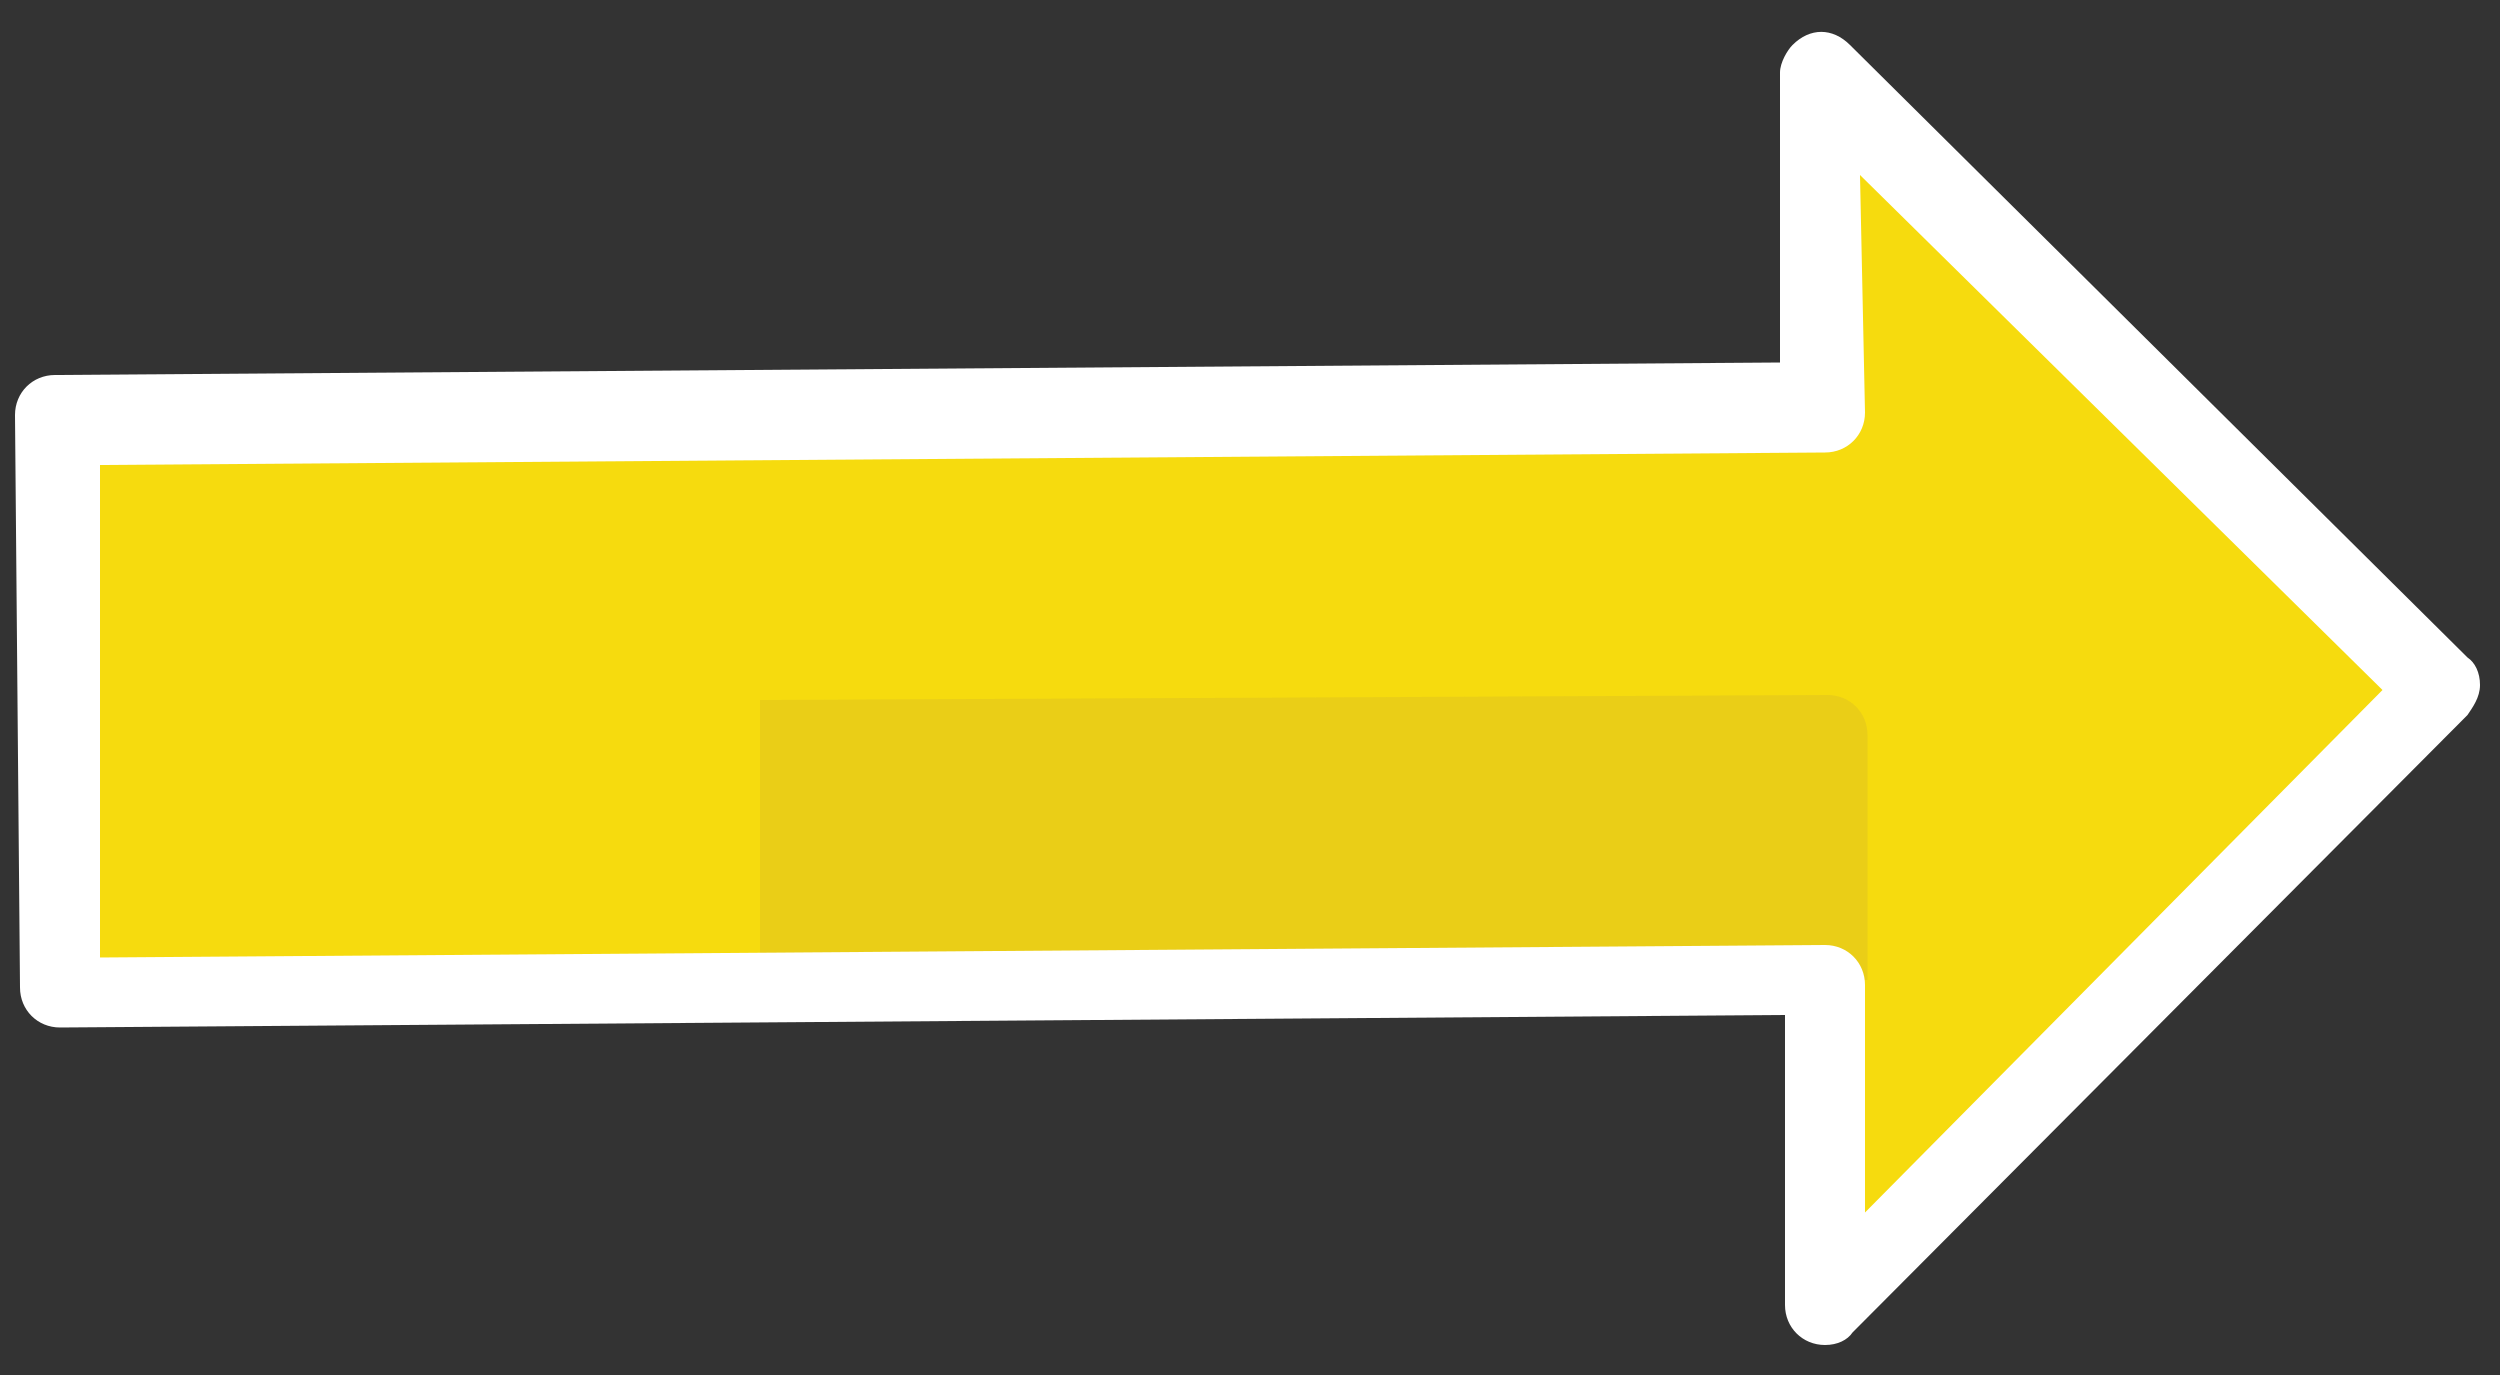
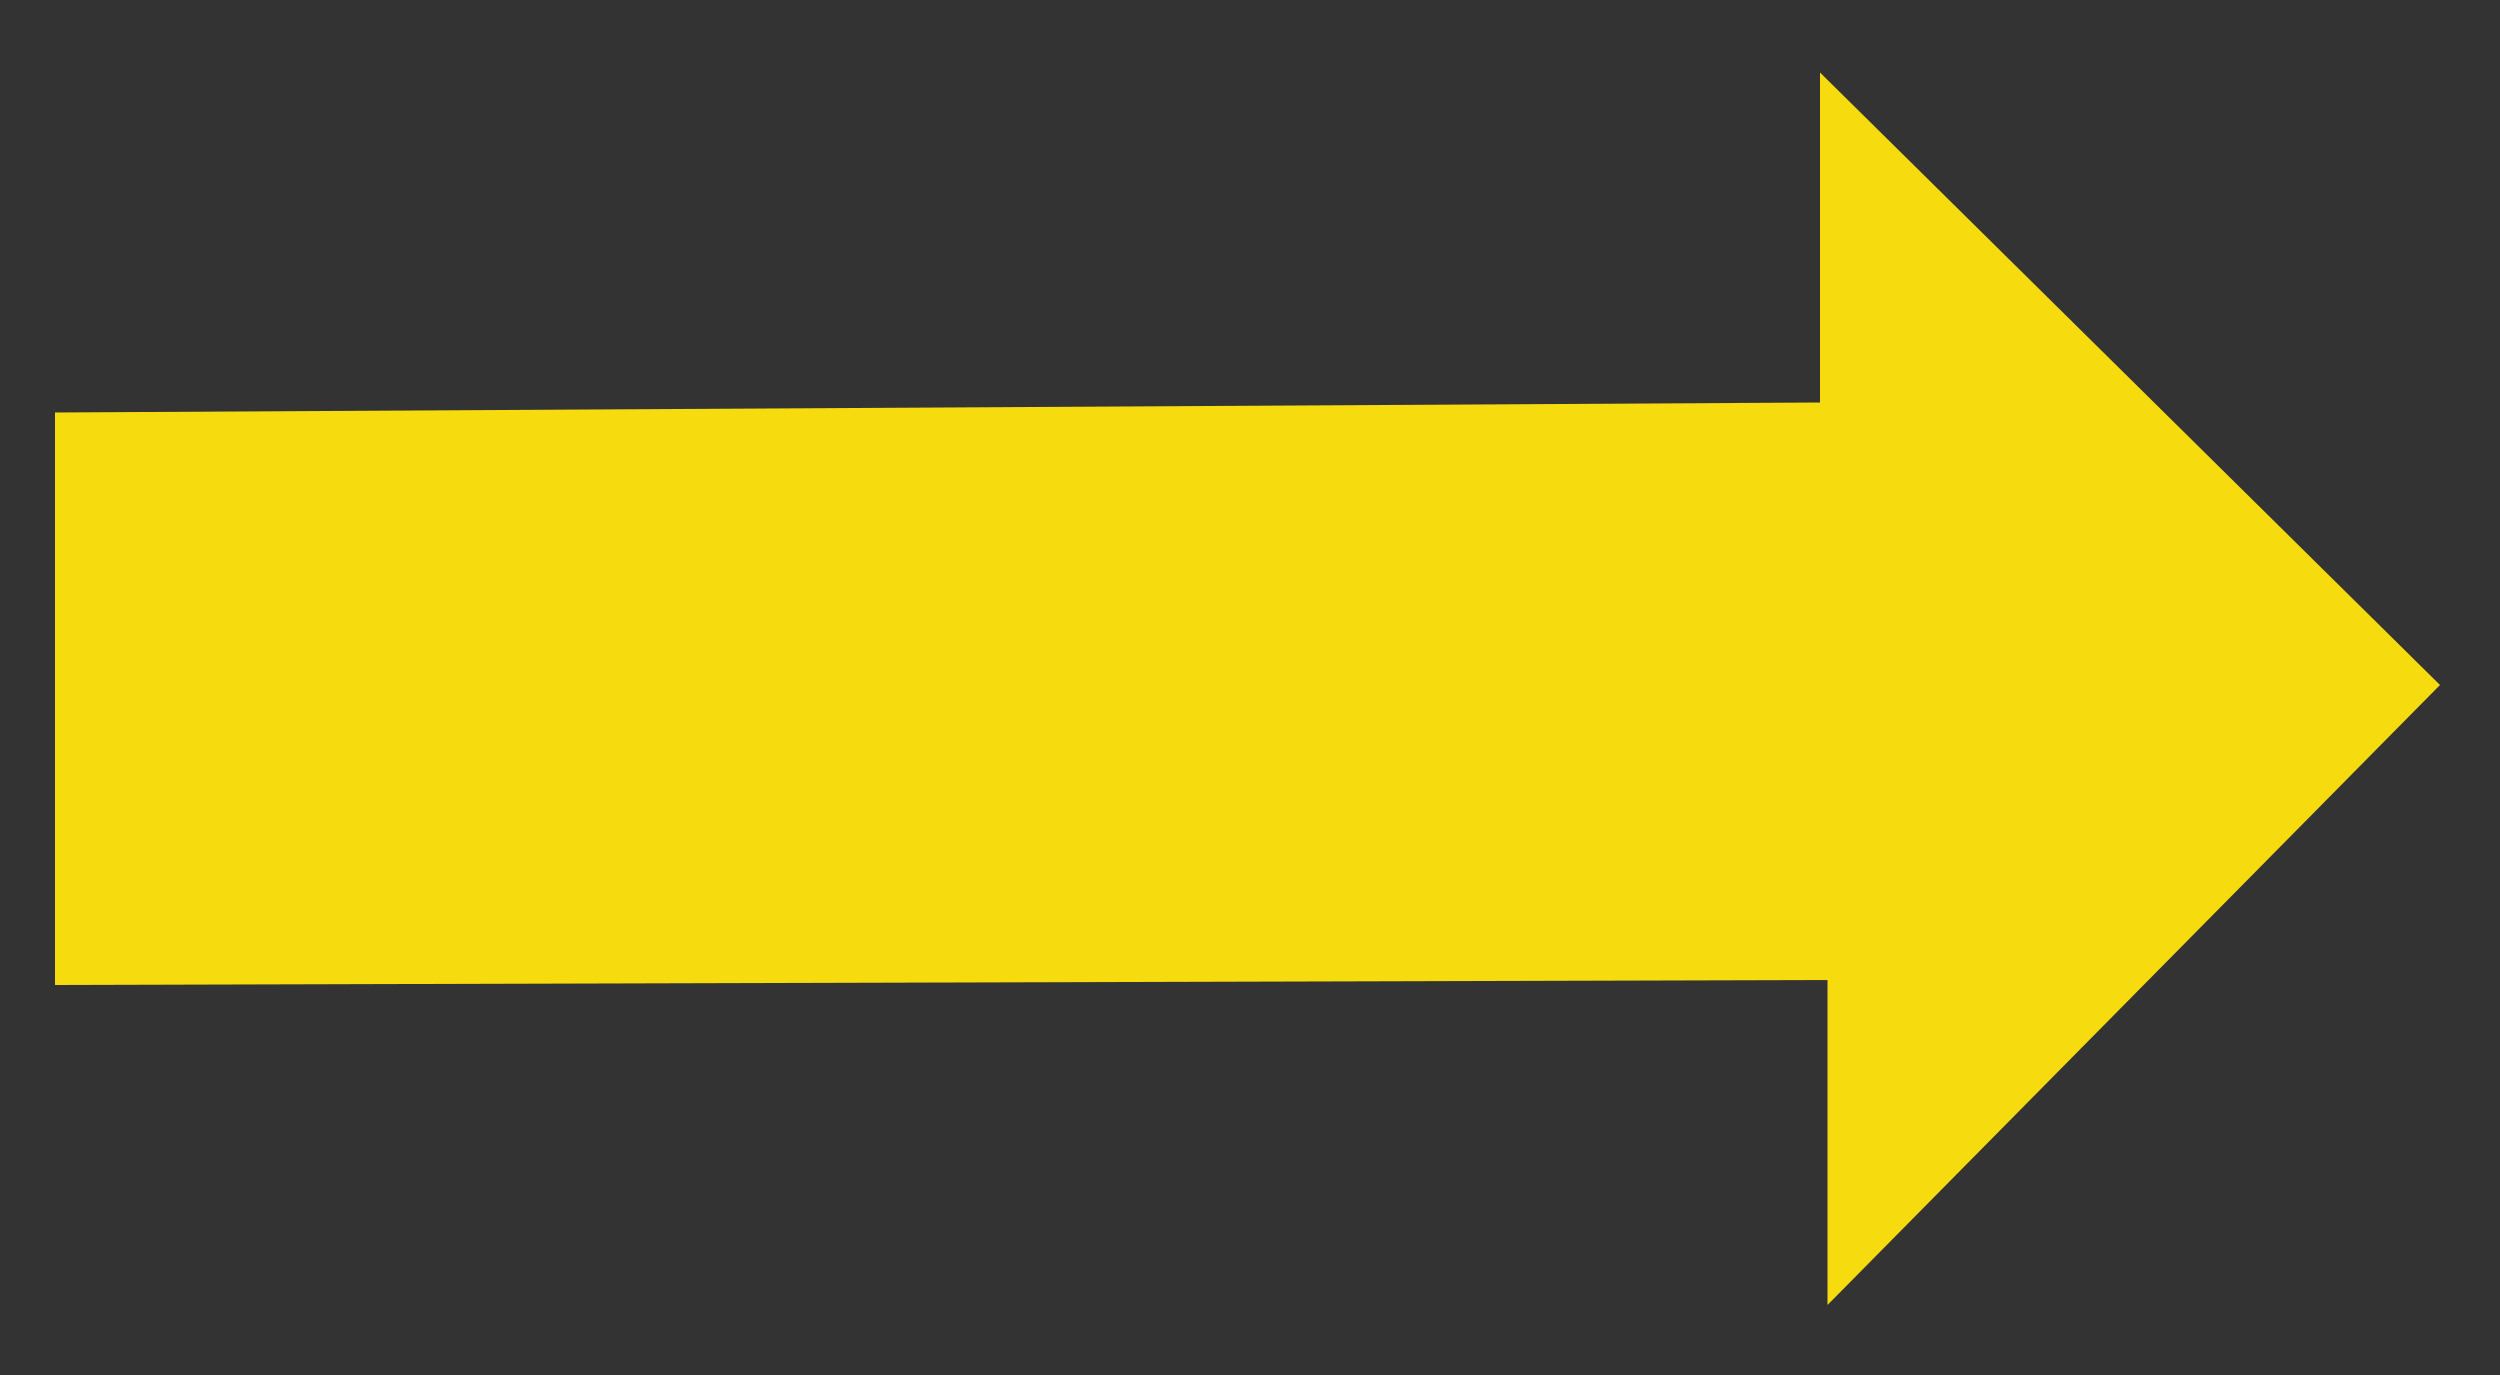
<svg xmlns="http://www.w3.org/2000/svg" version="1.1" id="Layer_1" x="0px" y="0px" viewBox="0 0 100 55" style="enable-background:new 0 0 100 55;" xml:space="preserve">
  <rect x="0" y="0" width="100" height="55" fill="#333333" stroke="none" />
  <style type="text/css">
	.st0{fill:#F6DB0E;}
	.st1{opacity:0.3;}
	.st2{fill:#CCB02D;}
	.st3{fill:#FFFFFF;}
</style>
  <g>
    <polygon class="st0" points="2.2,16.5 72.8,16.1 72.8,2.9 97.6,27.4 73.1,52.2 73.1,39.2 2.2,39.4  " />
    <g class="st1">
-       <path class="st2" d="M30.4,39.6V28l42.7-0.2c0.9,0,1.6,0.7,1.6,1.6v9.8L30.4,39.6z" />
-     </g>
-     <path class="st3" d="M98.7,28.6L74.1,53.3c-0.2,0.3-0.6,0.5-1.1,0.5c-0.9,0-1.6-0.7-1.6-1.6V40.6l-69,0.5c-0.9,0-1.6-0.7-1.6-1.6   L0.6,16.6c0-0.9,0.7-1.6,1.6-1.6l69-0.5V2.9c0-0.4,0.3-0.9,0.5-1.1c0.7-0.7,1.6-0.7,2.3,0l24.7,24.5c0.3,0.2,0.5,0.6,0.5,1.1   S98.9,28.3,98.7,28.6z M74.6,16.5c0,0.9-0.7,1.6-1.6,1.6L4,18.6l0,19.7l69-0.5c0.9,0,1.6,0.7,1.6,1.6v9.1l20.7-20.9L74.4,7   L74.6,16.5z" />
+       </g>
  </g>
</svg>